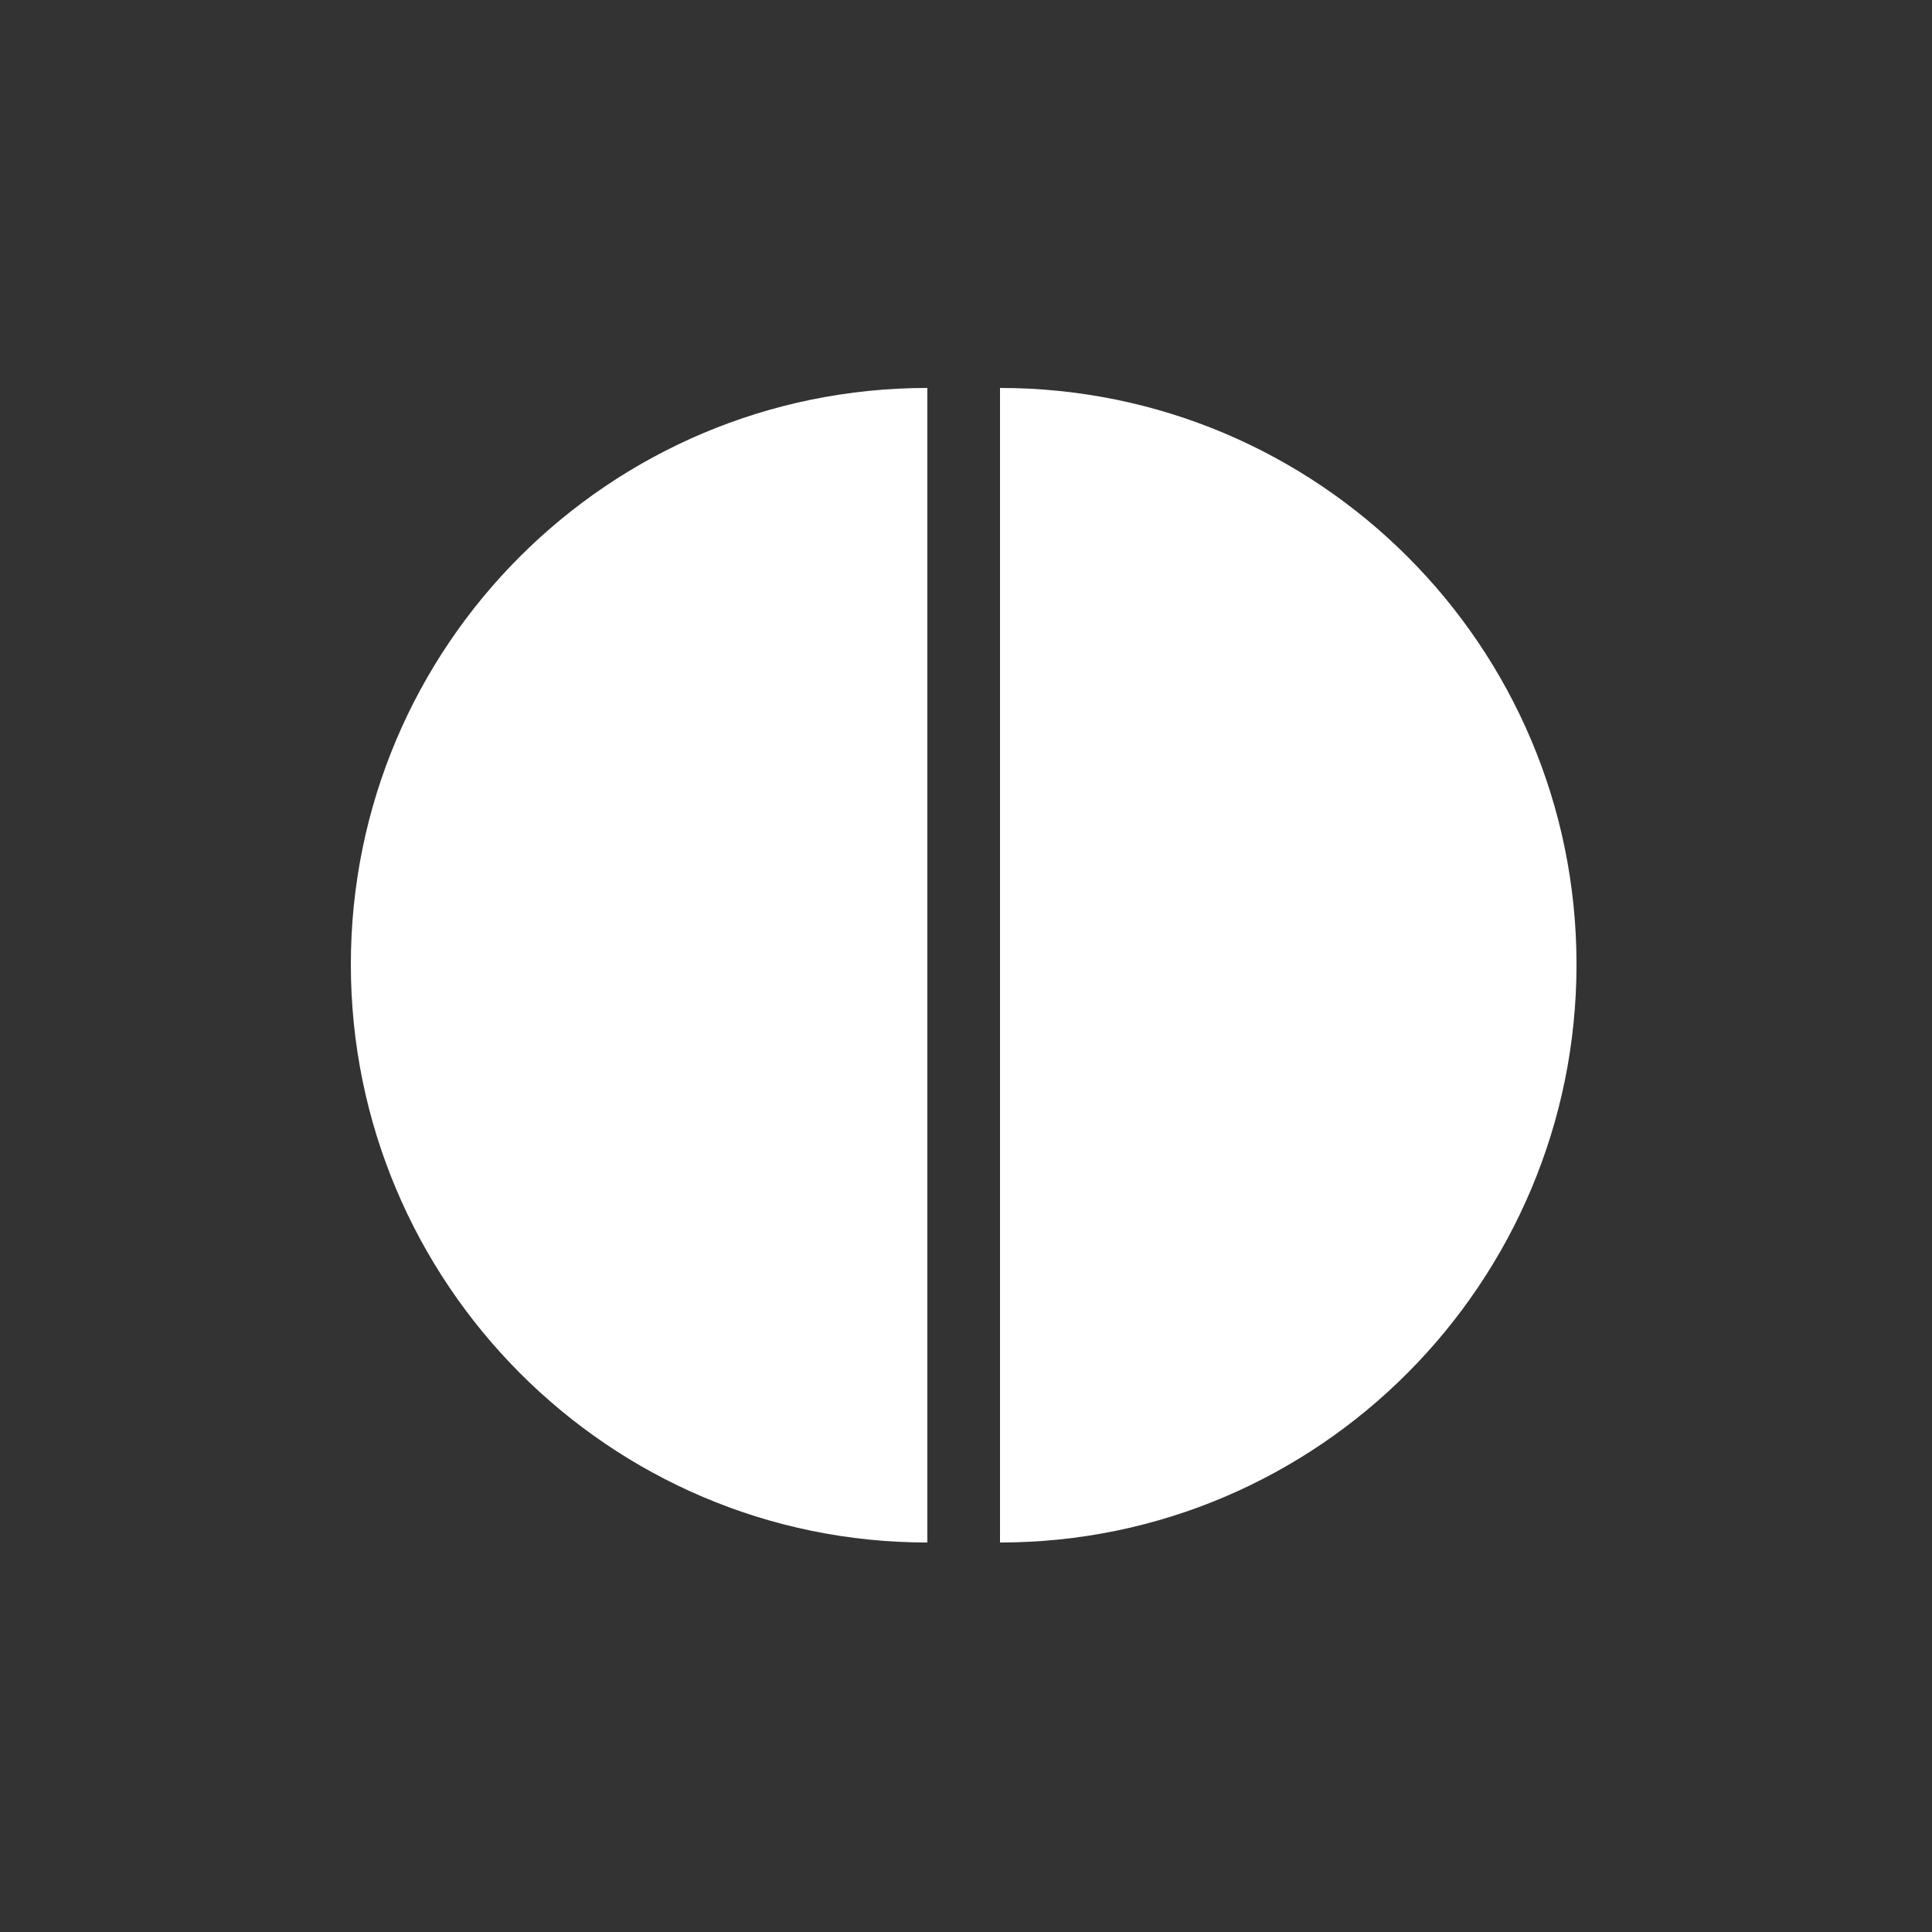
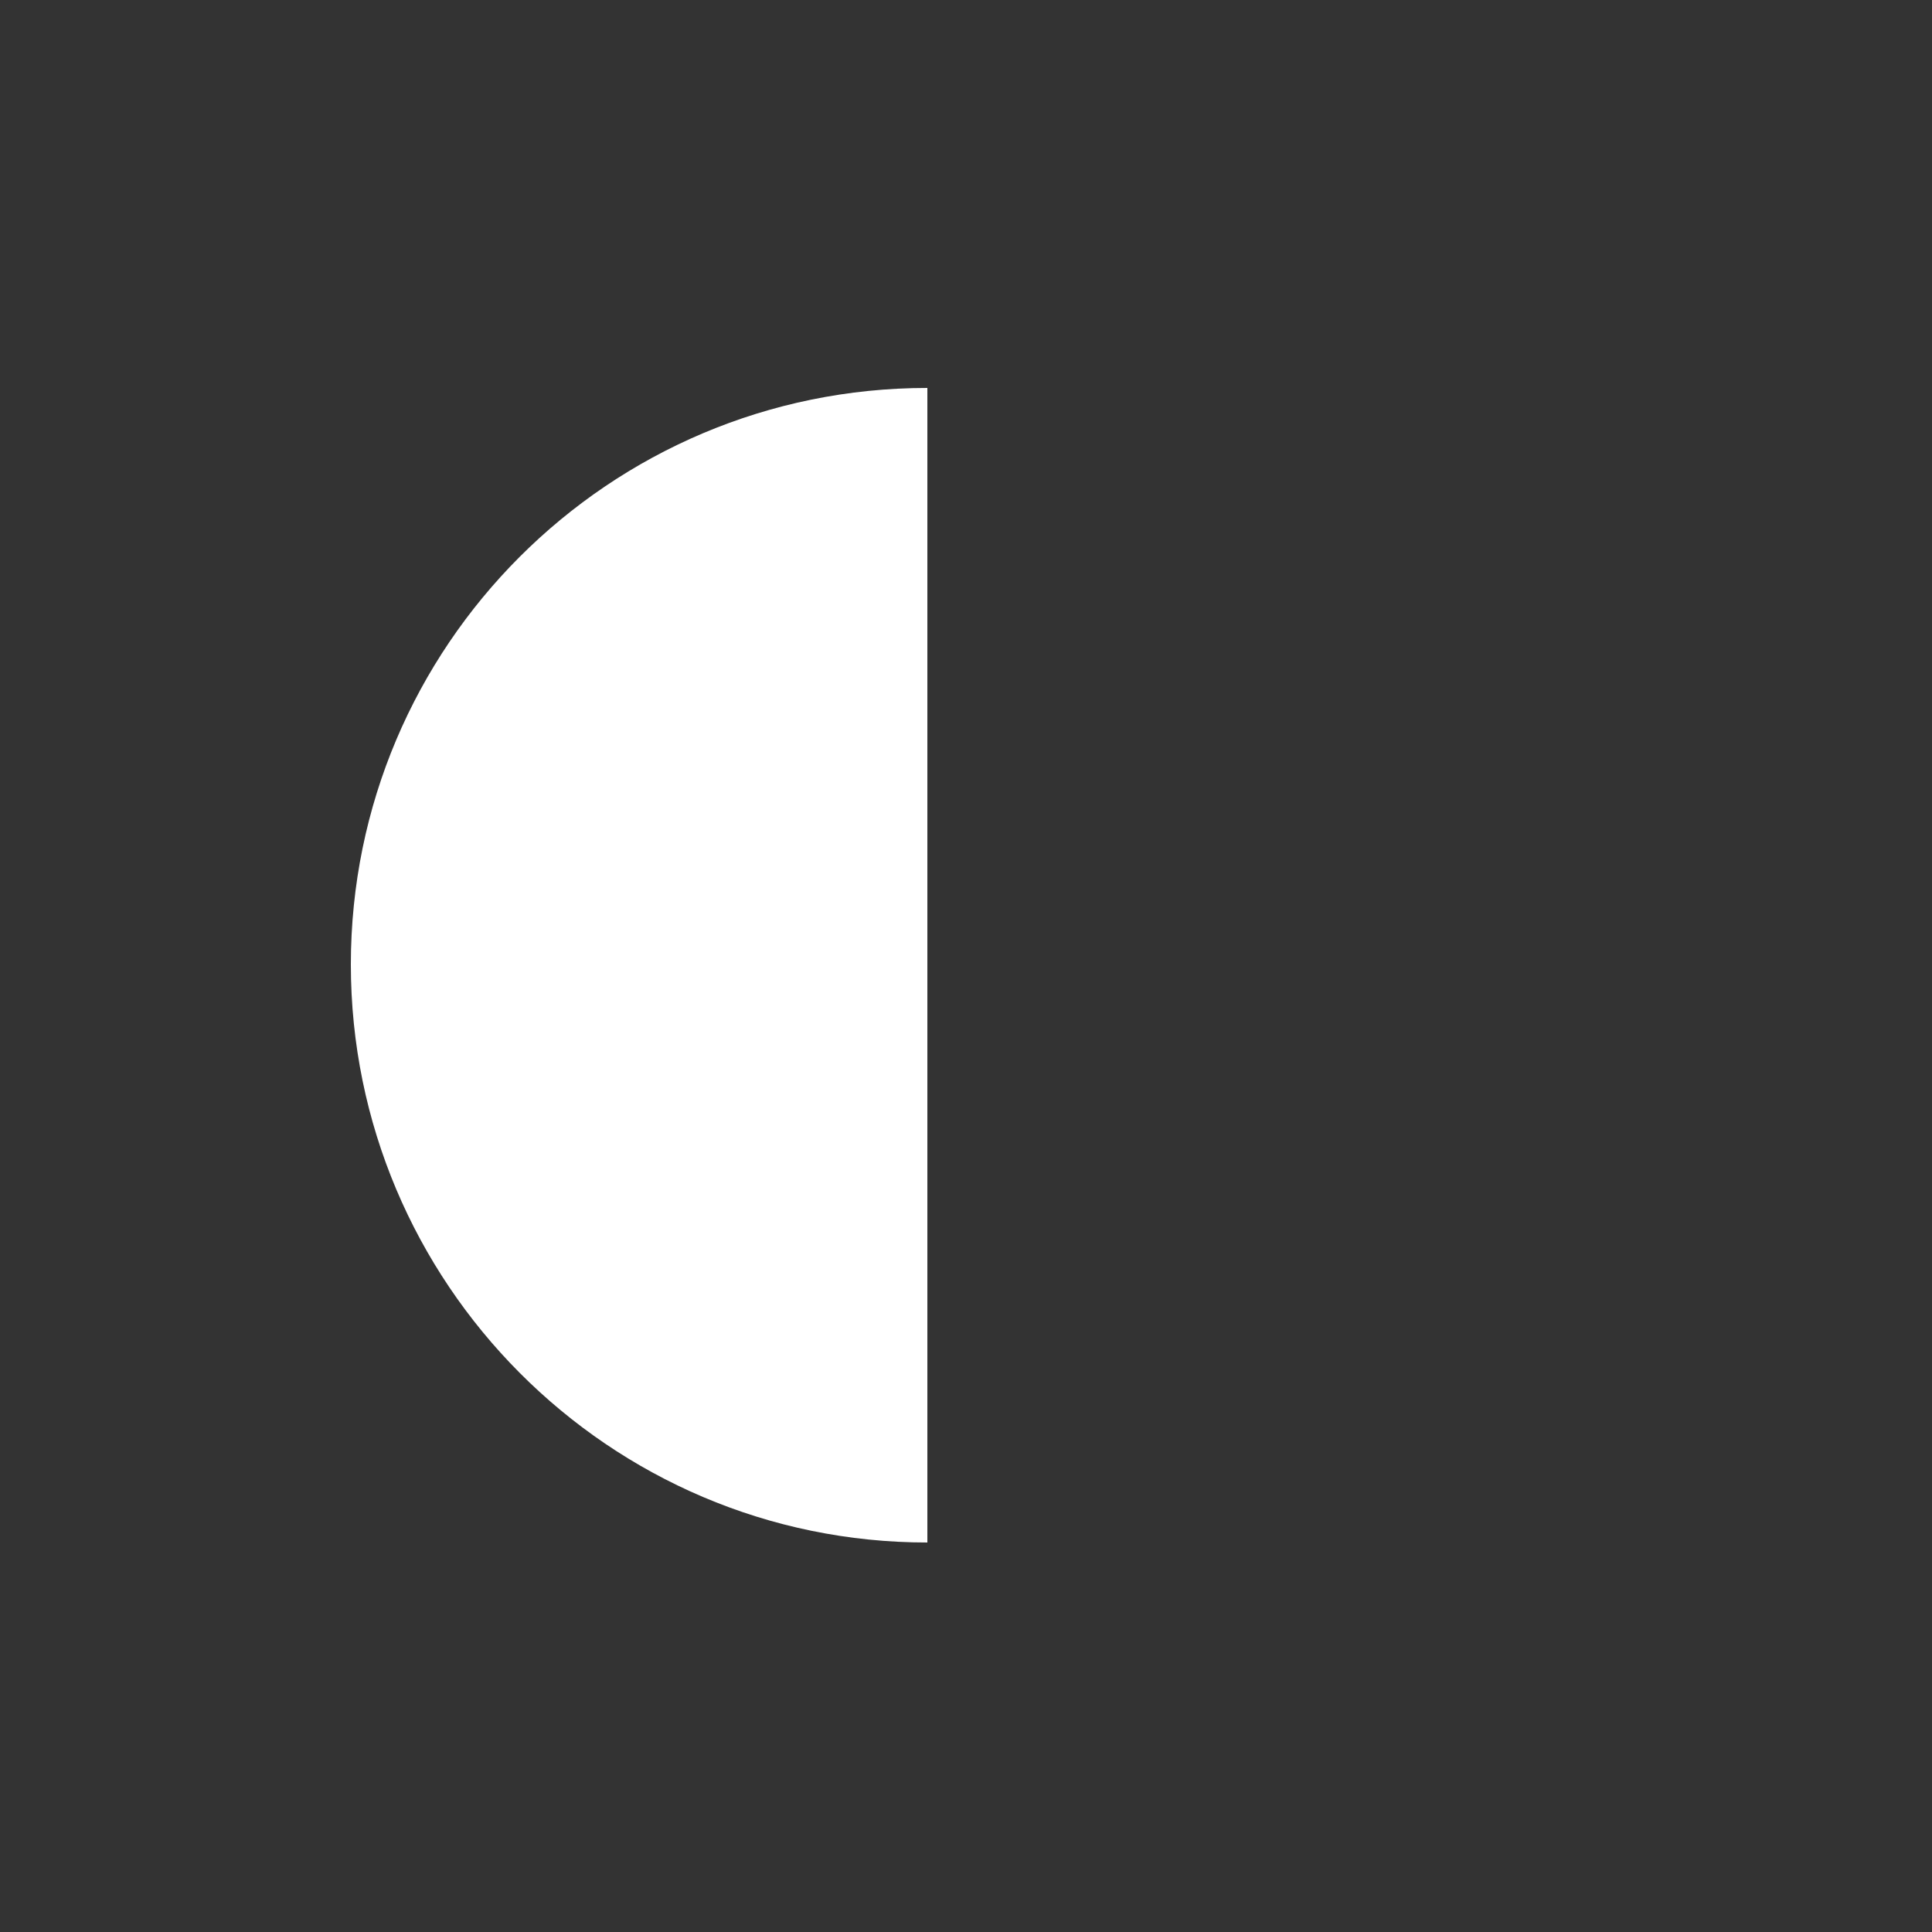
<svg xmlns="http://www.w3.org/2000/svg" version="1.1" id="Lager_1" x="0px" y="0px" viewBox="0 0 125 125" style="enable-background:new 0 0 125 125;" xml:space="preserve">
  <rect x="0" y="0" width="125" height="125" fill="#333333" stroke="none" />
  <style type="text/css">
	.st0{fill:#FFFFFF;}
</style>
  <g>
-     <path class="st0" d="M64.7,25.1v74.7C85.3,99.8,102,83,102,62.4S85.3,25.1,64.7,25.1z" />
    <path class="st0" d="M60,99.8V25.1c-20.6,0-37.3,16.7-37.3,37.3S39.4,99.8,60,99.8z" />
  </g>
</svg>